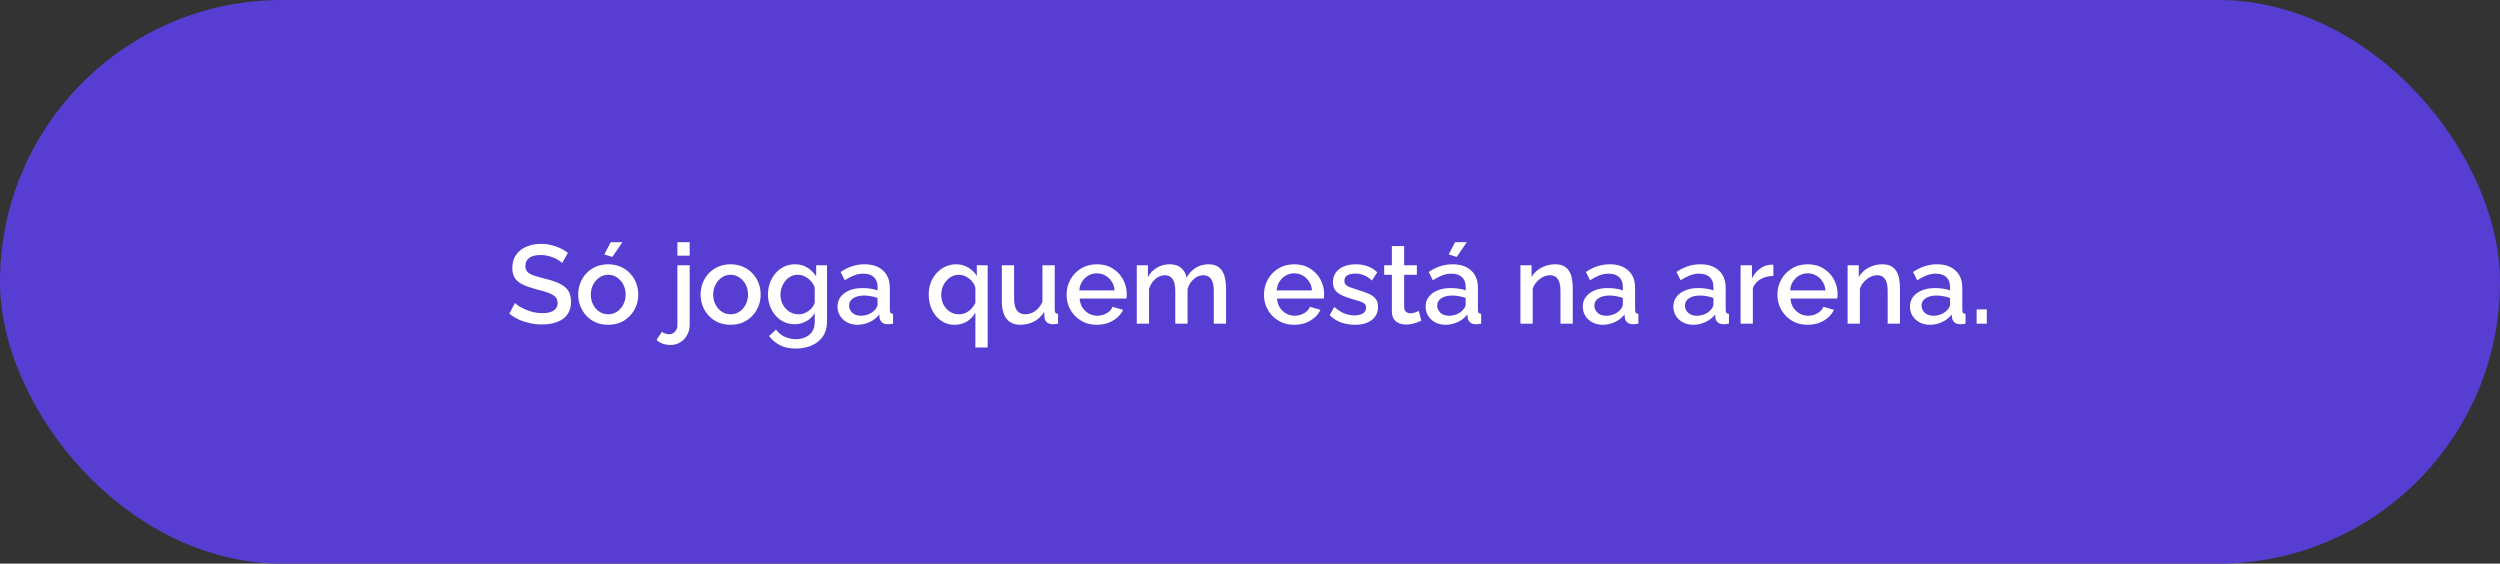
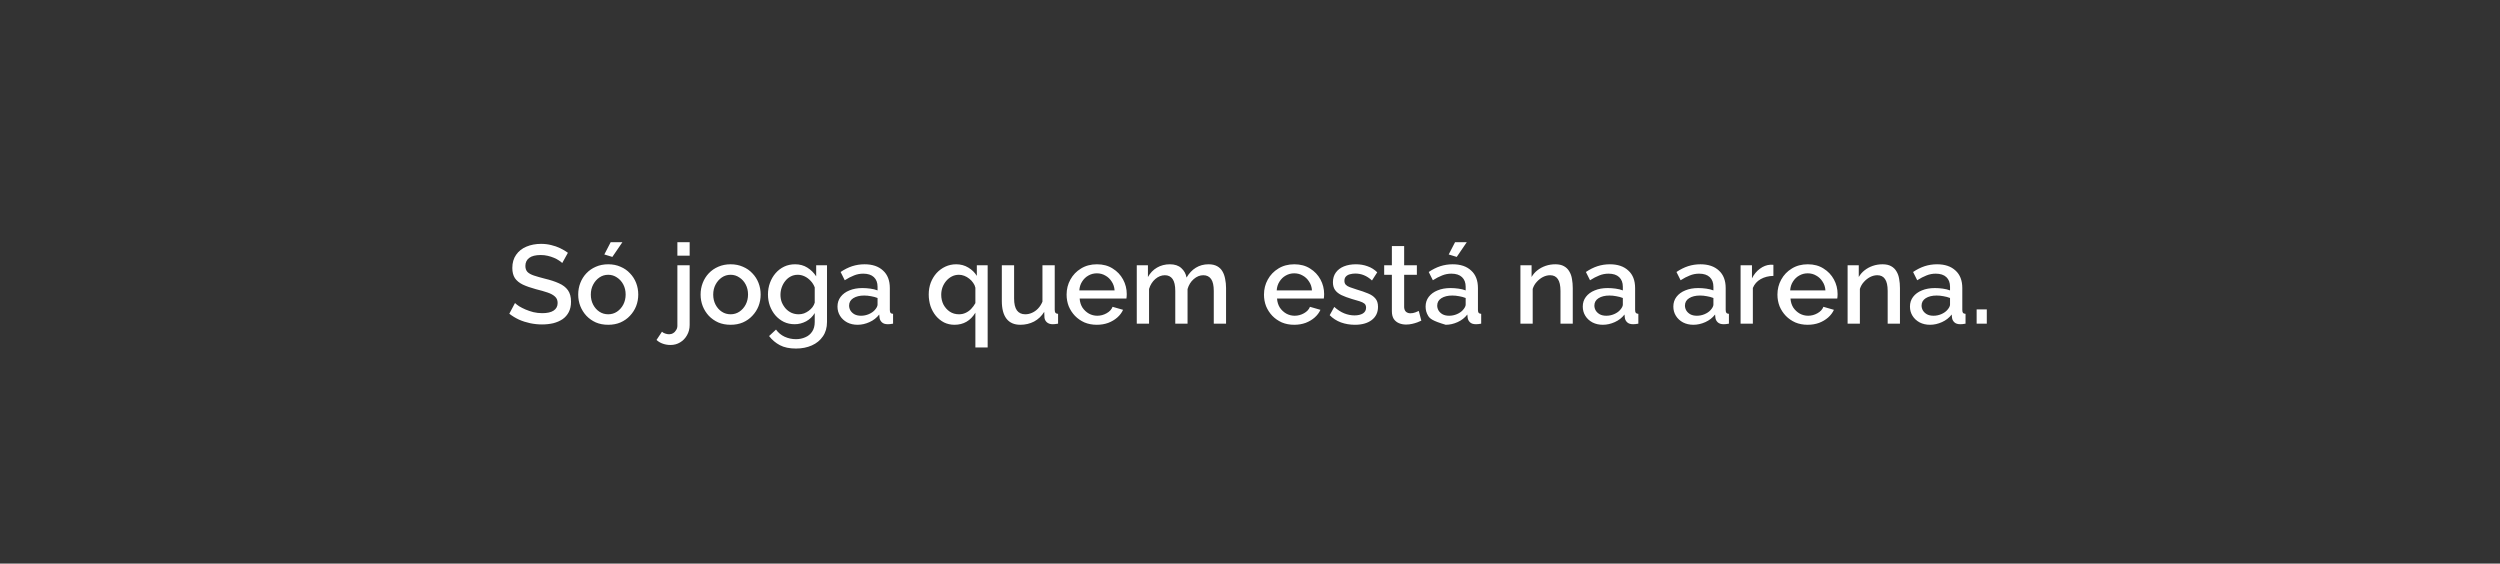
<svg xmlns="http://www.w3.org/2000/svg" width="448" height="101" viewBox="0 0 448 101" fill="none">
  <rect x="0" y="0" width="448" height="101" fill="#333333" stroke="none" />
-   <rect width="448" height="101" rx="50.5" fill="#583DD3" />
-   <path d="M100.748 47.14C100.615 46.993 100.421 46.84 100.168 46.68C99.915 46.507 99.615 46.347 99.268 46.2C98.921 46.053 98.548 45.933 98.148 45.84C97.748 45.747 97.335 45.7 96.908 45.7C95.975 45.7 95.281 45.873 94.828 46.22C94.375 46.567 94.148 47.047 94.148 47.66C94.148 48.113 94.275 48.473 94.528 48.74C94.781 48.993 95.168 49.207 95.688 49.38C96.208 49.553 96.861 49.74 97.648 49.94C98.608 50.167 99.441 50.44 100.148 50.76C100.855 51.067 101.395 51.48 101.768 52C102.141 52.52 102.328 53.207 102.328 54.06C102.328 54.78 102.195 55.4 101.928 55.92C101.661 56.44 101.288 56.867 100.808 57.2C100.328 57.52 99.775 57.76 99.148 57.92C98.521 58.067 97.848 58.14 97.128 58.14C96.421 58.14 95.715 58.067 95.008 57.92C94.315 57.773 93.648 57.56 93.008 57.28C92.381 56.987 91.801 56.633 91.268 56.22L92.288 54.3C92.461 54.473 92.708 54.667 93.028 54.88C93.361 55.08 93.741 55.273 94.168 55.46C94.608 55.647 95.081 55.807 95.588 55.94C96.108 56.06 96.635 56.12 97.168 56.12C98.061 56.12 98.741 55.967 99.208 55.66C99.688 55.34 99.928 54.887 99.928 54.3C99.928 53.82 99.775 53.44 99.468 53.16C99.161 52.867 98.715 52.62 98.128 52.42C97.541 52.22 96.841 52.02 96.028 51.82C95.095 51.567 94.315 51.293 93.688 51C93.061 50.693 92.588 50.307 92.268 49.84C91.961 49.36 91.808 48.753 91.808 48.02C91.808 47.087 92.035 46.3 92.488 45.66C92.941 45.007 93.555 44.52 94.328 44.2C95.115 43.867 95.995 43.7 96.968 43.7C97.608 43.7 98.215 43.773 98.788 43.92C99.361 44.053 99.895 44.24 100.388 44.48C100.895 44.72 101.355 44.993 101.768 45.3L100.748 47.14ZM108.995 58.2C108.168 58.2 107.428 58.06 106.775 57.78C106.121 57.487 105.555 57.087 105.075 56.58C104.608 56.073 104.248 55.5 103.995 54.86C103.741 54.207 103.615 53.513 103.615 52.78C103.615 52.047 103.741 51.353 103.995 50.7C104.248 50.047 104.608 49.473 105.075 48.98C105.555 48.473 106.121 48.08 106.775 47.8C107.441 47.507 108.181 47.36 108.995 47.36C109.808 47.36 110.541 47.507 111.195 47.8C111.861 48.08 112.428 48.473 112.895 48.98C113.375 49.473 113.741 50.047 113.995 50.7C114.248 51.353 114.375 52.047 114.375 52.78C114.375 53.513 114.248 54.207 113.995 54.86C113.741 55.5 113.375 56.073 112.895 56.58C112.428 57.087 111.861 57.487 111.195 57.78C110.541 58.06 109.808 58.2 108.995 58.2ZM105.875 52.8C105.875 53.467 106.015 54.067 106.295 54.6C106.575 55.133 106.948 55.553 107.415 55.86C107.881 56.167 108.408 56.32 108.995 56.32C109.568 56.32 110.088 56.167 110.555 55.86C111.035 55.54 111.415 55.113 111.695 54.58C111.975 54.033 112.115 53.433 112.115 52.78C112.115 52.113 111.975 51.513 111.695 50.98C111.415 50.447 111.035 50.027 110.555 49.72C110.088 49.4 109.568 49.24 108.995 49.24C108.408 49.24 107.881 49.4 107.415 49.72C106.948 50.04 106.575 50.467 106.295 51C106.015 51.52 105.875 52.12 105.875 52.8ZM109.735 46.04L108.295 45.6L109.435 43.4H111.535L109.735 46.04ZM120.167 61.82C119.687 61.82 119.234 61.747 118.807 61.6C118.367 61.453 117.981 61.227 117.647 60.92L118.627 59.44C118.787 59.6 118.987 59.713 119.227 59.78C119.454 59.86 119.681 59.9 119.907 59.9C120.174 59.9 120.414 59.833 120.627 59.7C120.854 59.567 121.034 59.38 121.167 59.14C121.314 58.913 121.387 58.66 121.387 58.38V47.54H123.587V58.22C123.587 58.913 123.427 59.533 123.107 60.08C122.801 60.627 122.387 61.053 121.867 61.36C121.361 61.667 120.794 61.82 120.167 61.82ZM121.387 45.82V43.4H123.587V45.82H121.387ZM130.928 58.2C130.102 58.2 129.362 58.06 128.708 57.78C128.055 57.487 127.488 57.087 127.008 56.58C126.542 56.073 126.182 55.5 125.928 54.86C125.675 54.207 125.548 53.513 125.548 52.78C125.548 52.047 125.675 51.353 125.928 50.7C126.182 50.047 126.542 49.473 127.008 48.98C127.488 48.473 128.055 48.08 128.708 47.8C129.375 47.507 130.115 47.36 130.928 47.36C131.742 47.36 132.475 47.507 133.128 47.8C133.795 48.08 134.362 48.473 134.828 48.98C135.308 49.473 135.675 50.047 135.928 50.7C136.182 51.353 136.308 52.047 136.308 52.78C136.308 53.513 136.182 54.207 135.928 54.86C135.675 55.5 135.308 56.073 134.828 56.58C134.362 57.087 133.795 57.487 133.128 57.78C132.475 58.06 131.742 58.2 130.928 58.2ZM127.808 52.8C127.808 53.467 127.948 54.067 128.228 54.6C128.508 55.133 128.882 55.553 129.348 55.86C129.815 56.167 130.342 56.32 130.928 56.32C131.502 56.32 132.022 56.167 132.488 55.86C132.968 55.54 133.348 55.113 133.628 54.58C133.908 54.033 134.048 53.433 134.048 52.78C134.048 52.113 133.908 51.513 133.628 50.98C133.348 50.447 132.968 50.027 132.488 49.72C132.022 49.4 131.502 49.24 130.928 49.24C130.342 49.24 129.815 49.4 129.348 49.72C128.882 50.04 128.508 50.467 128.228 51C127.948 51.52 127.808 52.12 127.808 52.8ZM142.399 58.1C141.693 58.1 141.046 57.96 140.459 57.68C139.873 57.387 139.366 56.993 138.939 56.5C138.526 56.007 138.199 55.44 137.959 54.8C137.733 54.16 137.619 53.487 137.619 52.78C137.619 52.033 137.739 51.333 137.979 50.68C138.219 50.027 138.553 49.453 138.979 48.96C139.419 48.453 139.933 48.06 140.519 47.78C141.106 47.5 141.759 47.36 142.479 47.36C143.319 47.36 144.053 47.56 144.679 47.96C145.319 48.36 145.846 48.88 146.259 49.52V47.54H148.199V57.7C148.199 58.713 147.953 59.573 147.459 60.28C146.979 60.987 146.319 61.527 145.479 61.9C144.639 62.273 143.693 62.46 142.639 62.46C141.479 62.46 140.519 62.26 139.759 61.86C138.999 61.46 138.353 60.913 137.819 60.22L139.059 59.06C139.459 59.62 139.973 60.047 140.599 60.34C141.239 60.633 141.919 60.78 142.639 60.78C143.239 60.78 143.793 60.667 144.299 60.44C144.819 60.227 145.233 59.887 145.539 59.42C145.846 58.967 145.999 58.393 145.999 57.7V56.1C145.626 56.727 145.113 57.22 144.459 57.58C143.806 57.927 143.119 58.1 142.399 58.1ZM143.119 56.32C143.453 56.32 143.773 56.267 144.079 56.16C144.386 56.04 144.666 55.887 144.919 55.7C145.186 55.5 145.413 55.28 145.599 55.04C145.786 54.787 145.919 54.52 145.999 54.24V51.5C145.826 51.047 145.579 50.653 145.259 50.32C144.939 49.973 144.579 49.707 144.179 49.52C143.779 49.333 143.373 49.24 142.959 49.24C142.479 49.24 142.046 49.347 141.659 49.56C141.286 49.76 140.966 50.033 140.699 50.38C140.433 50.713 140.226 51.093 140.079 51.52C139.933 51.947 139.859 52.387 139.859 52.84C139.859 53.32 139.939 53.767 140.099 54.18C140.273 54.593 140.506 54.967 140.799 55.3C141.093 55.62 141.439 55.873 141.839 56.06C142.239 56.233 142.666 56.32 143.119 56.32ZM150.078 54.94C150.078 54.273 150.264 53.693 150.638 53.2C151.024 52.693 151.551 52.307 152.218 52.04C152.884 51.76 153.658 51.62 154.538 51.62C155.004 51.62 155.478 51.653 155.958 51.72C156.451 51.787 156.884 51.893 157.258 52.04V51.38C157.258 50.647 157.038 50.073 156.598 49.66C156.158 49.247 155.524 49.04 154.698 49.04C154.111 49.04 153.558 49.147 153.038 49.36C152.518 49.56 151.964 49.847 151.378 50.22L150.638 48.74C151.331 48.273 152.024 47.927 152.718 47.7C153.424 47.473 154.164 47.36 154.938 47.36C156.338 47.36 157.438 47.733 158.238 48.48C159.051 49.213 159.458 50.26 159.458 51.62V55.52C159.458 55.773 159.498 55.953 159.578 56.06C159.671 56.167 159.824 56.227 160.038 56.24V58C159.838 58.04 159.658 58.067 159.498 58.08C159.338 58.093 159.204 58.1 159.098 58.1C158.631 58.1 158.278 57.987 158.038 57.76C157.798 57.533 157.658 57.267 157.618 56.96L157.558 56.36C157.104 56.947 156.524 57.4 155.818 57.72C155.111 58.04 154.398 58.2 153.678 58.2C152.984 58.2 152.364 58.06 151.818 57.78C151.271 57.487 150.844 57.093 150.538 56.6C150.231 56.107 150.078 55.553 150.078 54.94ZM156.738 55.58C156.898 55.407 157.024 55.233 157.118 55.06C157.211 54.887 157.258 54.733 157.258 54.6V53.4C156.884 53.253 156.491 53.147 156.078 53.08C155.664 53 155.258 52.96 154.858 52.96C154.058 52.96 153.404 53.12 152.898 53.44C152.404 53.76 152.158 54.2 152.158 54.76C152.158 55.067 152.238 55.36 152.398 55.64C152.571 55.92 152.811 56.147 153.118 56.32C153.438 56.493 153.831 56.58 154.298 56.58C154.778 56.58 155.238 56.487 155.678 56.3C156.118 56.113 156.471 55.873 156.738 55.58ZM171.048 58.2C170.368 58.2 169.741 58.06 169.168 57.78C168.608 57.487 168.121 57.093 167.708 56.6C167.295 56.093 166.975 55.513 166.748 54.86C166.535 54.193 166.428 53.493 166.428 52.76C166.428 52.013 166.548 51.313 166.788 50.66C167.041 50.007 167.388 49.433 167.828 48.94C168.281 48.447 168.808 48.06 169.408 47.78C170.008 47.5 170.655 47.36 171.348 47.36C172.148 47.36 172.868 47.553 173.508 47.94C174.161 48.327 174.675 48.827 175.048 49.44V47.54H176.988V62.26H174.788V56.04C173.908 57.48 172.661 58.2 171.048 58.2ZM171.848 56.32C172.288 56.32 172.688 56.233 173.048 56.06C173.421 55.887 173.748 55.653 174.028 55.36C174.321 55.053 174.575 54.707 174.788 54.32V51.56C174.721 51.24 174.588 50.947 174.388 50.68C174.201 50.4 173.968 50.153 173.688 49.94C173.408 49.713 173.108 49.54 172.788 49.42C172.468 49.3 172.155 49.24 171.848 49.24C171.381 49.24 170.955 49.34 170.568 49.54C170.181 49.74 169.841 50.013 169.548 50.36C169.268 50.693 169.048 51.073 168.888 51.5C168.741 51.927 168.668 52.367 168.668 52.82C168.668 53.46 168.801 54.047 169.068 54.58C169.348 55.1 169.721 55.52 170.188 55.84C170.668 56.16 171.221 56.32 171.848 56.32ZM179.527 53.94V47.54H181.727V53.5C181.727 54.433 181.893 55.14 182.227 55.62C182.573 56.087 183.073 56.32 183.727 56.32C184.14 56.32 184.54 56.233 184.927 56.06C185.327 55.887 185.687 55.633 186.007 55.3C186.34 54.953 186.607 54.54 186.807 54.06V47.54H189.007V55.52C189.007 55.773 189.053 55.953 189.147 56.06C189.24 56.167 189.393 56.227 189.607 56.24V58C189.38 58.04 189.193 58.067 189.047 58.08C188.9 58.093 188.76 58.1 188.627 58.1C188.227 58.1 187.893 57.993 187.627 57.78C187.36 57.553 187.207 57.267 187.167 56.92L187.127 55.88C186.66 56.64 186.053 57.22 185.307 57.62C184.56 58.007 183.74 58.2 182.847 58.2C181.753 58.2 180.927 57.84 180.367 57.12C179.807 56.4 179.527 55.34 179.527 53.94ZM196.554 58.2C195.741 58.2 195.001 58.06 194.334 57.78C193.681 57.487 193.114 57.093 192.634 56.6C192.154 56.093 191.781 55.52 191.514 54.88C191.261 54.227 191.134 53.533 191.134 52.8C191.134 51.813 191.361 50.913 191.814 50.1C192.267 49.273 192.901 48.613 193.714 48.12C194.527 47.613 195.481 47.36 196.574 47.36C197.667 47.36 198.607 47.613 199.394 48.12C200.194 48.613 200.814 49.267 201.254 50.08C201.694 50.893 201.914 51.767 201.914 52.7C201.914 52.86 201.907 53.013 201.894 53.16C201.881 53.293 201.867 53.407 201.854 53.5H193.474C193.514 54.113 193.681 54.653 193.974 55.12C194.281 55.573 194.667 55.933 195.134 56.2C195.601 56.453 196.101 56.58 196.634 56.58C197.221 56.58 197.774 56.433 198.294 56.14C198.827 55.847 199.187 55.46 199.374 54.98L201.254 55.52C201.027 56.027 200.681 56.487 200.214 56.9C199.761 57.3 199.221 57.62 198.594 57.86C197.967 58.087 197.287 58.2 196.554 58.2ZM193.414 52.04H199.734C199.694 51.44 199.521 50.913 199.214 50.46C198.921 49.993 198.541 49.633 198.074 49.38C197.621 49.113 197.114 48.98 196.554 48.98C196.007 48.98 195.501 49.113 195.034 49.38C194.581 49.633 194.207 49.993 193.914 50.46C193.621 50.913 193.454 51.44 193.414 52.04ZM219.709 58H217.509V52.14C217.509 51.167 217.349 50.453 217.029 50C216.709 49.547 216.242 49.32 215.629 49.32C215.015 49.32 214.442 49.553 213.909 50.02C213.389 50.473 213.022 51.067 212.809 51.8V58H210.609V52.14C210.609 51.167 210.449 50.453 210.129 50C209.809 49.547 209.349 49.32 208.749 49.32C208.135 49.32 207.562 49.547 207.029 50C206.509 50.453 206.135 51.047 205.909 51.78V58H203.709V47.54H205.709V49.64C206.122 48.907 206.662 48.347 207.329 47.96C208.009 47.56 208.782 47.36 209.649 47.36C210.515 47.36 211.195 47.587 211.689 48.04C212.195 48.493 212.509 49.06 212.629 49.74C213.082 48.967 213.635 48.38 214.289 47.98C214.955 47.567 215.715 47.36 216.569 47.36C217.182 47.36 217.695 47.473 218.109 47.7C218.522 47.927 218.842 48.24 219.069 48.64C219.295 49.027 219.455 49.48 219.549 50C219.655 50.507 219.709 51.047 219.709 51.62V58ZM231.925 58.2C231.112 58.2 230.372 58.06 229.705 57.78C229.052 57.487 228.485 57.093 228.005 56.6C227.525 56.093 227.152 55.52 226.885 54.88C226.632 54.227 226.505 53.533 226.505 52.8C226.505 51.813 226.732 50.913 227.185 50.1C227.639 49.273 228.272 48.613 229.085 48.12C229.899 47.613 230.852 47.36 231.945 47.36C233.039 47.36 233.979 47.613 234.765 48.12C235.565 48.613 236.185 49.267 236.625 50.08C237.065 50.893 237.285 51.767 237.285 52.7C237.285 52.86 237.279 53.013 237.265 53.16C237.252 53.293 237.239 53.407 237.225 53.5H228.845C228.885 54.113 229.052 54.653 229.345 55.12C229.652 55.573 230.039 55.933 230.505 56.2C230.972 56.453 231.472 56.58 232.005 56.58C232.592 56.58 233.145 56.433 233.665 56.14C234.199 55.847 234.559 55.46 234.745 54.98L236.625 55.52C236.399 56.027 236.052 56.487 235.585 56.9C235.132 57.3 234.592 57.62 233.965 57.86C233.339 58.087 232.659 58.2 231.925 58.2ZM228.785 52.04H235.105C235.065 51.44 234.892 50.913 234.585 50.46C234.292 49.993 233.912 49.633 233.445 49.38C232.992 49.113 232.485 48.98 231.925 48.98C231.379 48.98 230.872 49.113 230.405 49.38C229.952 49.633 229.579 49.993 229.285 50.46C228.992 50.913 228.825 51.44 228.785 52.04ZM242.8 58.2C241.92 58.2 241.086 58.06 240.3 57.78C239.513 57.487 238.84 57.053 238.28 56.48L239.1 55C239.7 55.533 240.3 55.92 240.9 56.16C241.513 56.4 242.12 56.52 242.72 56.52C243.333 56.52 243.833 56.407 244.22 56.18C244.606 55.94 244.8 55.593 244.8 55.14C244.8 54.807 244.7 54.56 244.5 54.4C244.3 54.24 244.006 54.1 243.62 53.98C243.246 53.86 242.793 53.727 242.26 53.58C241.513 53.353 240.886 53.12 240.38 52.88C239.873 52.627 239.493 52.32 239.24 51.96C238.986 51.6 238.86 51.14 238.86 50.58C238.86 49.9 239.033 49.32 239.38 48.84C239.726 48.36 240.206 47.993 240.82 47.74C241.446 47.487 242.166 47.36 242.98 47.36C243.74 47.36 244.44 47.48 245.08 47.72C245.733 47.947 246.306 48.307 246.8 48.8L245.86 50.26C245.393 49.833 244.913 49.52 244.42 49.32C243.94 49.12 243.42 49.02 242.86 49.02C242.54 49.02 242.233 49.06 241.94 49.14C241.646 49.207 241.4 49.34 241.2 49.54C241.013 49.727 240.92 49.993 240.92 50.34C240.92 50.62 241 50.847 241.16 51.02C241.32 51.193 241.56 51.34 241.88 51.46C242.2 51.58 242.593 51.713 243.06 51.86C243.873 52.1 244.566 52.34 245.14 52.58C245.713 52.807 246.153 53.107 246.46 53.48C246.78 53.84 246.94 54.34 246.94 54.98C246.94 55.993 246.56 56.787 245.8 57.36C245.053 57.92 244.053 58.2 242.8 58.2ZM254.704 57.46C254.518 57.553 254.284 57.653 254.004 57.76C253.724 57.867 253.404 57.96 253.044 58.04C252.698 58.12 252.338 58.16 251.964 58.16C251.511 58.16 251.091 58.08 250.704 57.92C250.318 57.76 250.004 57.507 249.764 57.16C249.538 56.8 249.424 56.34 249.424 55.78V49.24H248.044V47.54H249.424V44.1H251.624V47.54H253.904V49.24H251.624V55.08C251.651 55.44 251.764 55.707 251.964 55.88C252.178 56.053 252.438 56.14 252.744 56.14C253.051 56.14 253.344 56.087 253.624 55.98C253.904 55.873 254.111 55.787 254.244 55.72L254.704 57.46ZM255.468 54.94C255.468 54.273 255.655 53.693 256.028 53.2C256.415 52.693 256.942 52.307 257.608 52.04C258.275 51.76 259.048 51.62 259.928 51.62C260.395 51.62 260.868 51.653 261.348 51.72C261.842 51.787 262.275 51.893 262.648 52.04V51.38C262.648 50.647 262.428 50.073 261.988 49.66C261.548 49.247 260.915 49.04 260.088 49.04C259.502 49.04 258.948 49.147 258.428 49.36C257.908 49.56 257.355 49.847 256.768 50.22L256.028 48.74C256.722 48.273 257.415 47.927 258.108 47.7C258.815 47.473 259.555 47.36 260.328 47.36C261.728 47.36 262.828 47.733 263.628 48.48C264.442 49.213 264.848 50.26 264.848 51.62V55.52C264.848 55.773 264.888 55.953 264.968 56.06C265.062 56.167 265.215 56.227 265.428 56.24V58C265.228 58.04 265.048 58.067 264.888 58.08C264.728 58.093 264.595 58.1 264.488 58.1C264.022 58.1 263.668 57.987 263.428 57.76C263.188 57.533 263.048 57.267 263.008 56.96L262.948 56.36C262.495 56.947 261.915 57.4 261.208 57.72C260.502 58.04 259.788 58.2 259.068 58.2C258.375 58.2 257.755 58.06 257.208 57.78C256.662 57.487 256.235 57.093 255.928 56.6C255.622 56.107 255.468 55.553 255.468 54.94ZM262.128 55.58C262.288 55.407 262.415 55.233 262.508 55.06C262.602 54.887 262.648 54.733 262.648 54.6V53.4C262.275 53.253 261.882 53.147 261.468 53.08C261.055 53 260.648 52.96 260.248 52.96C259.448 52.96 258.795 53.12 258.288 53.44C257.795 53.76 257.548 54.2 257.548 54.76C257.548 55.067 257.628 55.36 257.788 55.64C257.962 55.92 258.202 56.147 258.508 56.32C258.828 56.493 259.222 56.58 259.688 56.58C260.168 56.58 260.628 56.487 261.068 56.3C261.508 56.113 261.862 55.873 262.128 55.58ZM261.048 46.04L259.608 45.6L260.748 43.4H262.848L261.048 46.04ZM281.839 58H279.639V52.14C279.639 51.167 279.479 50.453 279.159 50C278.852 49.547 278.392 49.32 277.779 49.32C277.352 49.32 276.925 49.427 276.499 49.64C276.085 49.853 275.712 50.147 275.379 50.52C275.045 50.88 274.805 51.3 274.659 51.78V58H272.459V47.54H274.459V49.64C274.725 49.173 275.072 48.773 275.499 48.44C275.939 48.093 276.432 47.827 276.979 47.64C277.525 47.453 278.105 47.36 278.719 47.36C279.345 47.36 279.859 47.473 280.259 47.7C280.672 47.927 280.992 48.24 281.219 48.64C281.459 49.027 281.619 49.48 281.699 50C281.792 50.507 281.839 51.047 281.839 51.62V58ZM283.632 54.94C283.632 54.273 283.819 53.693 284.192 53.2C284.579 52.693 285.106 52.307 285.772 52.04C286.439 51.76 287.212 51.62 288.092 51.62C288.559 51.62 289.032 51.653 289.512 51.72C290.006 51.787 290.439 51.893 290.812 52.04V51.38C290.812 50.647 290.592 50.073 290.152 49.66C289.712 49.247 289.079 49.04 288.252 49.04C287.666 49.04 287.112 49.147 286.592 49.36C286.072 49.56 285.519 49.847 284.932 50.22L284.192 48.74C284.886 48.273 285.579 47.927 286.272 47.7C286.979 47.473 287.719 47.36 288.492 47.36C289.892 47.36 290.992 47.733 291.792 48.48C292.606 49.213 293.012 50.26 293.012 51.62V55.52C293.012 55.773 293.052 55.953 293.132 56.06C293.226 56.167 293.379 56.227 293.592 56.24V58C293.392 58.04 293.212 58.067 293.052 58.08C292.892 58.093 292.759 58.1 292.652 58.1C292.186 58.1 291.832 57.987 291.592 57.76C291.352 57.533 291.212 57.267 291.172 56.96L291.112 56.36C290.659 56.947 290.079 57.4 289.372 57.72C288.666 58.04 287.952 58.2 287.232 58.2C286.539 58.2 285.919 58.06 285.372 57.78C284.826 57.487 284.399 57.093 284.092 56.6C283.786 56.107 283.632 55.553 283.632 54.94ZM290.292 55.58C290.452 55.407 290.579 55.233 290.672 55.06C290.766 54.887 290.812 54.733 290.812 54.6V53.4C290.439 53.253 290.046 53.147 289.632 53.08C289.219 53 288.812 52.96 288.412 52.96C287.612 52.96 286.959 53.12 286.452 53.44C285.959 53.76 285.712 54.2 285.712 54.76C285.712 55.067 285.792 55.36 285.952 55.64C286.126 55.92 286.366 56.147 286.672 56.32C286.992 56.493 287.386 56.58 287.852 56.58C288.332 56.58 288.792 56.487 289.232 56.3C289.672 56.113 290.026 55.873 290.292 55.58ZM299.863 54.94C299.863 54.273 300.049 53.693 300.423 53.2C300.809 52.693 301.336 52.307 302.003 52.04C302.669 51.76 303.443 51.62 304.323 51.62C304.789 51.62 305.263 51.653 305.743 51.72C306.236 51.787 306.669 51.893 307.043 52.04V51.38C307.043 50.647 306.823 50.073 306.383 49.66C305.943 49.247 305.309 49.04 304.483 49.04C303.896 49.04 303.343 49.147 302.823 49.36C302.303 49.56 301.749 49.847 301.163 50.22L300.423 48.74C301.116 48.273 301.809 47.927 302.503 47.7C303.209 47.473 303.949 47.36 304.723 47.36C306.123 47.36 307.223 47.733 308.023 48.48C308.836 49.213 309.243 50.26 309.243 51.62V55.52C309.243 55.773 309.283 55.953 309.363 56.06C309.456 56.167 309.609 56.227 309.823 56.24V58C309.623 58.04 309.443 58.067 309.283 58.08C309.123 58.093 308.989 58.1 308.883 58.1C308.416 58.1 308.063 57.987 307.823 57.76C307.583 57.533 307.443 57.267 307.403 56.96L307.343 56.36C306.889 56.947 306.309 57.4 305.603 57.72C304.896 58.04 304.183 58.2 303.463 58.2C302.769 58.2 302.149 58.06 301.603 57.78C301.056 57.487 300.629 57.093 300.323 56.6C300.016 56.107 299.863 55.553 299.863 54.94ZM306.523 55.58C306.683 55.407 306.809 55.233 306.903 55.06C306.996 54.887 307.043 54.733 307.043 54.6V53.4C306.669 53.253 306.276 53.147 305.863 53.08C305.449 53 305.043 52.96 304.643 52.96C303.843 52.96 303.189 53.12 302.683 53.44C302.189 53.76 301.943 54.2 301.943 54.76C301.943 55.067 302.023 55.36 302.183 55.64C302.356 55.92 302.596 56.147 302.903 56.32C303.223 56.493 303.616 56.58 304.083 56.58C304.563 56.58 305.023 56.487 305.463 56.3C305.903 56.113 306.256 55.873 306.523 55.58ZM317.792 49.44C316.938 49.453 316.178 49.647 315.512 50.02C314.858 50.393 314.392 50.92 314.112 51.6V58H311.912V47.54H313.952V49.88C314.312 49.16 314.785 48.587 315.372 48.16C315.958 47.72 316.578 47.48 317.232 47.44C317.365 47.44 317.472 47.44 317.552 47.44C317.645 47.44 317.725 47.447 317.792 47.46V49.44ZM323.937 58.2C323.124 58.2 322.384 58.06 321.717 57.78C321.064 57.487 320.497 57.093 320.017 56.6C319.537 56.093 319.164 55.52 318.897 54.88C318.644 54.227 318.517 53.533 318.517 52.8C318.517 51.813 318.744 50.913 319.197 50.1C319.65 49.273 320.284 48.613 321.097 48.12C321.91 47.613 322.864 47.36 323.957 47.36C325.05 47.36 325.99 47.613 326.777 48.12C327.577 48.613 328.197 49.267 328.637 50.08C329.077 50.893 329.297 51.767 329.297 52.7C329.297 52.86 329.29 53.013 329.277 53.16C329.264 53.293 329.25 53.407 329.237 53.5H320.857C320.897 54.113 321.064 54.653 321.357 55.12C321.664 55.573 322.05 55.933 322.517 56.2C322.984 56.453 323.484 56.58 324.017 56.58C324.604 56.58 325.157 56.433 325.677 56.14C326.21 55.847 326.57 55.46 326.757 54.98L328.637 55.52C328.41 56.027 328.064 56.487 327.597 56.9C327.144 57.3 326.604 57.62 325.977 57.86C325.35 58.087 324.67 58.2 323.937 58.2ZM320.797 52.04H327.117C327.077 51.44 326.904 50.913 326.597 50.46C326.304 49.993 325.924 49.633 325.457 49.38C325.004 49.113 324.497 48.98 323.937 48.98C323.39 48.98 322.884 49.113 322.417 49.38C321.964 49.633 321.59 49.993 321.297 50.46C321.004 50.913 320.837 51.44 320.797 52.04ZM340.471 58H338.271V52.14C338.271 51.167 338.111 50.453 337.791 50C337.485 49.547 337.025 49.32 336.411 49.32C335.985 49.32 335.558 49.427 335.131 49.64C334.718 49.853 334.345 50.147 334.011 50.52C333.678 50.88 333.438 51.3 333.291 51.78V58H331.091V47.54H333.091V49.64C333.358 49.173 333.705 48.773 334.131 48.44C334.571 48.093 335.065 47.827 335.611 47.64C336.158 47.453 336.738 47.36 337.351 47.36C337.978 47.36 338.491 47.473 338.891 47.7C339.305 47.927 339.625 48.24 339.851 48.64C340.091 49.027 340.251 49.48 340.331 50C340.425 50.507 340.471 51.047 340.471 51.62V58ZM342.265 54.94C342.265 54.273 342.452 53.693 342.825 53.2C343.212 52.693 343.738 52.307 344.405 52.04C345.072 51.76 345.845 51.62 346.725 51.62C347.192 51.62 347.665 51.653 348.145 51.72C348.638 51.787 349.072 51.893 349.445 52.04V51.38C349.445 50.647 349.225 50.073 348.785 49.66C348.345 49.247 347.712 49.04 346.885 49.04C346.298 49.04 345.745 49.147 345.225 49.36C344.705 49.56 344.152 49.847 343.565 50.22L342.825 48.74C343.518 48.273 344.212 47.927 344.905 47.7C345.612 47.473 346.352 47.36 347.125 47.36C348.525 47.36 349.625 47.733 350.425 48.48C351.238 49.213 351.645 50.26 351.645 51.62V55.52C351.645 55.773 351.685 55.953 351.765 56.06C351.858 56.167 352.012 56.227 352.225 56.24V58C352.025 58.04 351.845 58.067 351.685 58.08C351.525 58.093 351.392 58.1 351.285 58.1C350.818 58.1 350.465 57.987 350.225 57.76C349.985 57.533 349.845 57.267 349.805 56.96L349.745 56.36C349.292 56.947 348.712 57.4 348.005 57.72C347.298 58.04 346.585 58.2 345.865 58.2C345.172 58.2 344.552 58.06 344.005 57.78C343.458 57.487 343.032 57.093 342.725 56.6C342.418 56.107 342.265 55.553 342.265 54.94ZM348.925 55.58C349.085 55.407 349.212 55.233 349.305 55.06C349.398 54.887 349.445 54.733 349.445 54.6V53.4C349.072 53.253 348.678 53.147 348.265 53.08C347.852 53 347.445 52.96 347.045 52.96C346.245 52.96 345.592 53.12 345.085 53.44C344.592 53.76 344.345 54.2 344.345 54.76C344.345 55.067 344.425 55.36 344.585 55.64C344.758 55.92 344.998 56.147 345.305 56.32C345.625 56.493 346.018 56.58 346.485 56.58C346.965 56.58 347.425 56.487 347.865 56.3C348.305 56.113 348.658 55.873 348.925 55.58ZM354.214 58V55.44H356.034V58H354.214Z" fill="white" />
+   <path d="M100.748 47.14C100.615 46.993 100.421 46.84 100.168 46.68C99.915 46.507 99.615 46.347 99.268 46.2C98.921 46.053 98.548 45.933 98.148 45.84C97.748 45.747 97.335 45.7 96.908 45.7C95.975 45.7 95.281 45.873 94.828 46.22C94.375 46.567 94.148 47.047 94.148 47.66C94.148 48.113 94.275 48.473 94.528 48.74C94.781 48.993 95.168 49.207 95.688 49.38C96.208 49.553 96.861 49.74 97.648 49.94C98.608 50.167 99.441 50.44 100.148 50.76C100.855 51.067 101.395 51.48 101.768 52C102.141 52.52 102.328 53.207 102.328 54.06C102.328 54.78 102.195 55.4 101.928 55.92C101.661 56.44 101.288 56.867 100.808 57.2C100.328 57.52 99.775 57.76 99.148 57.92C98.521 58.067 97.848 58.14 97.128 58.14C96.421 58.14 95.715 58.067 95.008 57.92C94.315 57.773 93.648 57.56 93.008 57.28C92.381 56.987 91.801 56.633 91.268 56.22L92.288 54.3C92.461 54.473 92.708 54.667 93.028 54.88C93.361 55.08 93.741 55.273 94.168 55.46C94.608 55.647 95.081 55.807 95.588 55.94C96.108 56.06 96.635 56.12 97.168 56.12C98.061 56.12 98.741 55.967 99.208 55.66C99.688 55.34 99.928 54.887 99.928 54.3C99.928 53.82 99.775 53.44 99.468 53.16C99.161 52.867 98.715 52.62 98.128 52.42C97.541 52.22 96.841 52.02 96.028 51.82C95.095 51.567 94.315 51.293 93.688 51C93.061 50.693 92.588 50.307 92.268 49.84C91.961 49.36 91.808 48.753 91.808 48.02C91.808 47.087 92.035 46.3 92.488 45.66C92.941 45.007 93.555 44.52 94.328 44.2C95.115 43.867 95.995 43.7 96.968 43.7C97.608 43.7 98.215 43.773 98.788 43.92C99.361 44.053 99.895 44.24 100.388 44.48C100.895 44.72 101.355 44.993 101.768 45.3L100.748 47.14ZM108.995 58.2C108.168 58.2 107.428 58.06 106.775 57.78C106.121 57.487 105.555 57.087 105.075 56.58C104.608 56.073 104.248 55.5 103.995 54.86C103.741 54.207 103.615 53.513 103.615 52.78C103.615 52.047 103.741 51.353 103.995 50.7C104.248 50.047 104.608 49.473 105.075 48.98C105.555 48.473 106.121 48.08 106.775 47.8C107.441 47.507 108.181 47.36 108.995 47.36C109.808 47.36 110.541 47.507 111.195 47.8C111.861 48.08 112.428 48.473 112.895 48.98C113.375 49.473 113.741 50.047 113.995 50.7C114.248 51.353 114.375 52.047 114.375 52.78C114.375 53.513 114.248 54.207 113.995 54.86C113.741 55.5 113.375 56.073 112.895 56.58C112.428 57.087 111.861 57.487 111.195 57.78C110.541 58.06 109.808 58.2 108.995 58.2ZM105.875 52.8C105.875 53.467 106.015 54.067 106.295 54.6C106.575 55.133 106.948 55.553 107.415 55.86C107.881 56.167 108.408 56.32 108.995 56.32C109.568 56.32 110.088 56.167 110.555 55.86C111.035 55.54 111.415 55.113 111.695 54.58C111.975 54.033 112.115 53.433 112.115 52.78C112.115 52.113 111.975 51.513 111.695 50.98C111.415 50.447 111.035 50.027 110.555 49.72C110.088 49.4 109.568 49.24 108.995 49.24C108.408 49.24 107.881 49.4 107.415 49.72C106.948 50.04 106.575 50.467 106.295 51C106.015 51.52 105.875 52.12 105.875 52.8ZM109.735 46.04L108.295 45.6L109.435 43.4H111.535L109.735 46.04ZM120.167 61.82C119.687 61.82 119.234 61.747 118.807 61.6C118.367 61.453 117.981 61.227 117.647 60.92L118.627 59.44C118.787 59.6 118.987 59.713 119.227 59.78C119.454 59.86 119.681 59.9 119.907 59.9C120.174 59.9 120.414 59.833 120.627 59.7C120.854 59.567 121.034 59.38 121.167 59.14C121.314 58.913 121.387 58.66 121.387 58.38V47.54H123.587V58.22C123.587 58.913 123.427 59.533 123.107 60.08C122.801 60.627 122.387 61.053 121.867 61.36C121.361 61.667 120.794 61.82 120.167 61.82ZM121.387 45.82V43.4H123.587V45.82H121.387ZM130.928 58.2C130.102 58.2 129.362 58.06 128.708 57.78C128.055 57.487 127.488 57.087 127.008 56.58C126.542 56.073 126.182 55.5 125.928 54.86C125.675 54.207 125.548 53.513 125.548 52.78C125.548 52.047 125.675 51.353 125.928 50.7C126.182 50.047 126.542 49.473 127.008 48.98C127.488 48.473 128.055 48.08 128.708 47.8C129.375 47.507 130.115 47.36 130.928 47.36C131.742 47.36 132.475 47.507 133.128 47.8C133.795 48.08 134.362 48.473 134.828 48.98C135.308 49.473 135.675 50.047 135.928 50.7C136.182 51.353 136.308 52.047 136.308 52.78C136.308 53.513 136.182 54.207 135.928 54.86C135.675 55.5 135.308 56.073 134.828 56.58C134.362 57.087 133.795 57.487 133.128 57.78C132.475 58.06 131.742 58.2 130.928 58.2ZM127.808 52.8C127.808 53.467 127.948 54.067 128.228 54.6C128.508 55.133 128.882 55.553 129.348 55.86C129.815 56.167 130.342 56.32 130.928 56.32C131.502 56.32 132.022 56.167 132.488 55.86C132.968 55.54 133.348 55.113 133.628 54.58C133.908 54.033 134.048 53.433 134.048 52.78C134.048 52.113 133.908 51.513 133.628 50.98C133.348 50.447 132.968 50.027 132.488 49.72C132.022 49.4 131.502 49.24 130.928 49.24C130.342 49.24 129.815 49.4 129.348 49.72C128.882 50.04 128.508 50.467 128.228 51C127.948 51.52 127.808 52.12 127.808 52.8ZM142.399 58.1C141.693 58.1 141.046 57.96 140.459 57.68C139.873 57.387 139.366 56.993 138.939 56.5C138.526 56.007 138.199 55.44 137.959 54.8C137.733 54.16 137.619 53.487 137.619 52.78C137.619 52.033 137.739 51.333 137.979 50.68C138.219 50.027 138.553 49.453 138.979 48.96C139.419 48.453 139.933 48.06 140.519 47.78C141.106 47.5 141.759 47.36 142.479 47.36C143.319 47.36 144.053 47.56 144.679 47.96C145.319 48.36 145.846 48.88 146.259 49.52V47.54H148.199V57.7C148.199 58.713 147.953 59.573 147.459 60.28C146.979 60.987 146.319 61.527 145.479 61.9C144.639 62.273 143.693 62.46 142.639 62.46C141.479 62.46 140.519 62.26 139.759 61.86C138.999 61.46 138.353 60.913 137.819 60.22L139.059 59.06C139.459 59.62 139.973 60.047 140.599 60.34C141.239 60.633 141.919 60.78 142.639 60.78C143.239 60.78 143.793 60.667 144.299 60.44C144.819 60.227 145.233 59.887 145.539 59.42C145.846 58.967 145.999 58.393 145.999 57.7V56.1C145.626 56.727 145.113 57.22 144.459 57.58C143.806 57.927 143.119 58.1 142.399 58.1ZM143.119 56.32C143.453 56.32 143.773 56.267 144.079 56.16C144.386 56.04 144.666 55.887 144.919 55.7C145.186 55.5 145.413 55.28 145.599 55.04C145.786 54.787 145.919 54.52 145.999 54.24V51.5C145.826 51.047 145.579 50.653 145.259 50.32C144.939 49.973 144.579 49.707 144.179 49.52C143.779 49.333 143.373 49.24 142.959 49.24C142.479 49.24 142.046 49.347 141.659 49.56C141.286 49.76 140.966 50.033 140.699 50.38C140.433 50.713 140.226 51.093 140.079 51.52C139.933 51.947 139.859 52.387 139.859 52.84C139.859 53.32 139.939 53.767 140.099 54.18C140.273 54.593 140.506 54.967 140.799 55.3C141.093 55.62 141.439 55.873 141.839 56.06C142.239 56.233 142.666 56.32 143.119 56.32ZM150.078 54.94C150.078 54.273 150.264 53.693 150.638 53.2C151.024 52.693 151.551 52.307 152.218 52.04C152.884 51.76 153.658 51.62 154.538 51.62C155.004 51.62 155.478 51.653 155.958 51.72C156.451 51.787 156.884 51.893 157.258 52.04V51.38C157.258 50.647 157.038 50.073 156.598 49.66C156.158 49.247 155.524 49.04 154.698 49.04C154.111 49.04 153.558 49.147 153.038 49.36C152.518 49.56 151.964 49.847 151.378 50.22L150.638 48.74C151.331 48.273 152.024 47.927 152.718 47.7C153.424 47.473 154.164 47.36 154.938 47.36C156.338 47.36 157.438 47.733 158.238 48.48C159.051 49.213 159.458 50.26 159.458 51.62V55.52C159.458 55.773 159.498 55.953 159.578 56.06C159.671 56.167 159.824 56.227 160.038 56.24V58C159.838 58.04 159.658 58.067 159.498 58.08C159.338 58.093 159.204 58.1 159.098 58.1C158.631 58.1 158.278 57.987 158.038 57.76C157.798 57.533 157.658 57.267 157.618 56.96L157.558 56.36C157.104 56.947 156.524 57.4 155.818 57.72C155.111 58.04 154.398 58.2 153.678 58.2C152.984 58.2 152.364 58.06 151.818 57.78C151.271 57.487 150.844 57.093 150.538 56.6C150.231 56.107 150.078 55.553 150.078 54.94ZM156.738 55.58C156.898 55.407 157.024 55.233 157.118 55.06C157.211 54.887 157.258 54.733 157.258 54.6V53.4C156.884 53.253 156.491 53.147 156.078 53.08C155.664 53 155.258 52.96 154.858 52.96C154.058 52.96 153.404 53.12 152.898 53.44C152.404 53.76 152.158 54.2 152.158 54.76C152.158 55.067 152.238 55.36 152.398 55.64C152.571 55.92 152.811 56.147 153.118 56.32C153.438 56.493 153.831 56.58 154.298 56.58C154.778 56.58 155.238 56.487 155.678 56.3C156.118 56.113 156.471 55.873 156.738 55.58ZM171.048 58.2C170.368 58.2 169.741 58.06 169.168 57.78C168.608 57.487 168.121 57.093 167.708 56.6C167.295 56.093 166.975 55.513 166.748 54.86C166.535 54.193 166.428 53.493 166.428 52.76C166.428 52.013 166.548 51.313 166.788 50.66C167.041 50.007 167.388 49.433 167.828 48.94C168.281 48.447 168.808 48.06 169.408 47.78C170.008 47.5 170.655 47.36 171.348 47.36C172.148 47.36 172.868 47.553 173.508 47.94C174.161 48.327 174.675 48.827 175.048 49.44V47.54H176.988V62.26H174.788V56.04C173.908 57.48 172.661 58.2 171.048 58.2ZM171.848 56.32C172.288 56.32 172.688 56.233 173.048 56.06C173.421 55.887 173.748 55.653 174.028 55.36C174.321 55.053 174.575 54.707 174.788 54.32V51.56C174.721 51.24 174.588 50.947 174.388 50.68C174.201 50.4 173.968 50.153 173.688 49.94C173.408 49.713 173.108 49.54 172.788 49.42C172.468 49.3 172.155 49.24 171.848 49.24C171.381 49.24 170.955 49.34 170.568 49.54C170.181 49.74 169.841 50.013 169.548 50.36C169.268 50.693 169.048 51.073 168.888 51.5C168.741 51.927 168.668 52.367 168.668 52.82C168.668 53.46 168.801 54.047 169.068 54.58C169.348 55.1 169.721 55.52 170.188 55.84C170.668 56.16 171.221 56.32 171.848 56.32ZM179.527 53.94V47.54H181.727V53.5C181.727 54.433 181.893 55.14 182.227 55.62C182.573 56.087 183.073 56.32 183.727 56.32C184.14 56.32 184.54 56.233 184.927 56.06C185.327 55.887 185.687 55.633 186.007 55.3C186.34 54.953 186.607 54.54 186.807 54.06V47.54H189.007V55.52C189.007 55.773 189.053 55.953 189.147 56.06C189.24 56.167 189.393 56.227 189.607 56.24V58C189.38 58.04 189.193 58.067 189.047 58.08C188.9 58.093 188.76 58.1 188.627 58.1C188.227 58.1 187.893 57.993 187.627 57.78C187.36 57.553 187.207 57.267 187.167 56.92L187.127 55.88C186.66 56.64 186.053 57.22 185.307 57.62C184.56 58.007 183.74 58.2 182.847 58.2C181.753 58.2 180.927 57.84 180.367 57.12C179.807 56.4 179.527 55.34 179.527 53.94ZM196.554 58.2C195.741 58.2 195.001 58.06 194.334 57.78C193.681 57.487 193.114 57.093 192.634 56.6C192.154 56.093 191.781 55.52 191.514 54.88C191.261 54.227 191.134 53.533 191.134 52.8C191.134 51.813 191.361 50.913 191.814 50.1C192.267 49.273 192.901 48.613 193.714 48.12C194.527 47.613 195.481 47.36 196.574 47.36C197.667 47.36 198.607 47.613 199.394 48.12C200.194 48.613 200.814 49.267 201.254 50.08C201.694 50.893 201.914 51.767 201.914 52.7C201.914 52.86 201.907 53.013 201.894 53.16C201.881 53.293 201.867 53.407 201.854 53.5H193.474C193.514 54.113 193.681 54.653 193.974 55.12C194.281 55.573 194.667 55.933 195.134 56.2C195.601 56.453 196.101 56.58 196.634 56.58C197.221 56.58 197.774 56.433 198.294 56.14C198.827 55.847 199.187 55.46 199.374 54.98L201.254 55.52C201.027 56.027 200.681 56.487 200.214 56.9C199.761 57.3 199.221 57.62 198.594 57.86C197.967 58.087 197.287 58.2 196.554 58.2ZM193.414 52.04H199.734C199.694 51.44 199.521 50.913 199.214 50.46C198.921 49.993 198.541 49.633 198.074 49.38C197.621 49.113 197.114 48.98 196.554 48.98C196.007 48.98 195.501 49.113 195.034 49.38C194.581 49.633 194.207 49.993 193.914 50.46C193.621 50.913 193.454 51.44 193.414 52.04ZM219.709 58H217.509V52.14C217.509 51.167 217.349 50.453 217.029 50C216.709 49.547 216.242 49.32 215.629 49.32C215.015 49.32 214.442 49.553 213.909 50.02C213.389 50.473 213.022 51.067 212.809 51.8V58H210.609V52.14C210.609 51.167 210.449 50.453 210.129 50C209.809 49.547 209.349 49.32 208.749 49.32C208.135 49.32 207.562 49.547 207.029 50C206.509 50.453 206.135 51.047 205.909 51.78V58H203.709V47.54H205.709V49.64C206.122 48.907 206.662 48.347 207.329 47.96C208.009 47.56 208.782 47.36 209.649 47.36C210.515 47.36 211.195 47.587 211.689 48.04C212.195 48.493 212.509 49.06 212.629 49.74C213.082 48.967 213.635 48.38 214.289 47.98C214.955 47.567 215.715 47.36 216.569 47.36C217.182 47.36 217.695 47.473 218.109 47.7C218.522 47.927 218.842 48.24 219.069 48.64C219.295 49.027 219.455 49.48 219.549 50C219.655 50.507 219.709 51.047 219.709 51.62V58ZM231.925 58.2C231.112 58.2 230.372 58.06 229.705 57.78C229.052 57.487 228.485 57.093 228.005 56.6C227.525 56.093 227.152 55.52 226.885 54.88C226.632 54.227 226.505 53.533 226.505 52.8C226.505 51.813 226.732 50.913 227.185 50.1C227.639 49.273 228.272 48.613 229.085 48.12C229.899 47.613 230.852 47.36 231.945 47.36C233.039 47.36 233.979 47.613 234.765 48.12C235.565 48.613 236.185 49.267 236.625 50.08C237.065 50.893 237.285 51.767 237.285 52.7C237.285 52.86 237.279 53.013 237.265 53.16C237.252 53.293 237.239 53.407 237.225 53.5H228.845C228.885 54.113 229.052 54.653 229.345 55.12C229.652 55.573 230.039 55.933 230.505 56.2C230.972 56.453 231.472 56.58 232.005 56.58C232.592 56.58 233.145 56.433 233.665 56.14C234.199 55.847 234.559 55.46 234.745 54.98L236.625 55.52C236.399 56.027 236.052 56.487 235.585 56.9C235.132 57.3 234.592 57.62 233.965 57.86C233.339 58.087 232.659 58.2 231.925 58.2ZM228.785 52.04H235.105C235.065 51.44 234.892 50.913 234.585 50.46C234.292 49.993 233.912 49.633 233.445 49.38C232.992 49.113 232.485 48.98 231.925 48.98C231.379 48.98 230.872 49.113 230.405 49.38C229.952 49.633 229.579 49.993 229.285 50.46C228.992 50.913 228.825 51.44 228.785 52.04ZM242.8 58.2C241.92 58.2 241.086 58.06 240.3 57.78C239.513 57.487 238.84 57.053 238.28 56.48L239.1 55C239.7 55.533 240.3 55.92 240.9 56.16C241.513 56.4 242.12 56.52 242.72 56.52C243.333 56.52 243.833 56.407 244.22 56.18C244.606 55.94 244.8 55.593 244.8 55.14C244.8 54.807 244.7 54.56 244.5 54.4C244.3 54.24 244.006 54.1 243.62 53.98C243.246 53.86 242.793 53.727 242.26 53.58C241.513 53.353 240.886 53.12 240.38 52.88C239.873 52.627 239.493 52.32 239.24 51.96C238.986 51.6 238.86 51.14 238.86 50.58C238.86 49.9 239.033 49.32 239.38 48.84C239.726 48.36 240.206 47.993 240.82 47.74C241.446 47.487 242.166 47.36 242.98 47.36C243.74 47.36 244.44 47.48 245.08 47.72C245.733 47.947 246.306 48.307 246.8 48.8L245.86 50.26C245.393 49.833 244.913 49.52 244.42 49.32C243.94 49.12 243.42 49.02 242.86 49.02C242.54 49.02 242.233 49.06 241.94 49.14C241.646 49.207 241.4 49.34 241.2 49.54C241.013 49.727 240.92 49.993 240.92 50.34C240.92 50.62 241 50.847 241.16 51.02C241.32 51.193 241.56 51.34 241.88 51.46C242.2 51.58 242.593 51.713 243.06 51.86C243.873 52.1 244.566 52.34 245.14 52.58C245.713 52.807 246.153 53.107 246.46 53.48C246.78 53.84 246.94 54.34 246.94 54.98C246.94 55.993 246.56 56.787 245.8 57.36C245.053 57.92 244.053 58.2 242.8 58.2ZM254.704 57.46C254.518 57.553 254.284 57.653 254.004 57.76C253.724 57.867 253.404 57.96 253.044 58.04C252.698 58.12 252.338 58.16 251.964 58.16C251.511 58.16 251.091 58.08 250.704 57.92C250.318 57.76 250.004 57.507 249.764 57.16C249.538 56.8 249.424 56.34 249.424 55.78V49.24H248.044V47.54H249.424V44.1H251.624V47.54H253.904V49.24H251.624V55.08C251.651 55.44 251.764 55.707 251.964 55.88C252.178 56.053 252.438 56.14 252.744 56.14C253.051 56.14 253.344 56.087 253.624 55.98C253.904 55.873 254.111 55.787 254.244 55.72L254.704 57.46ZM255.468 54.94C255.468 54.273 255.655 53.693 256.028 53.2C256.415 52.693 256.942 52.307 257.608 52.04C258.275 51.76 259.048 51.62 259.928 51.62C260.395 51.62 260.868 51.653 261.348 51.72C261.842 51.787 262.275 51.893 262.648 52.04V51.38C262.648 50.647 262.428 50.073 261.988 49.66C261.548 49.247 260.915 49.04 260.088 49.04C259.502 49.04 258.948 49.147 258.428 49.36C257.908 49.56 257.355 49.847 256.768 50.22L256.028 48.74C256.722 48.273 257.415 47.927 258.108 47.7C258.815 47.473 259.555 47.36 260.328 47.36C261.728 47.36 262.828 47.733 263.628 48.48C264.442 49.213 264.848 50.26 264.848 51.62V55.52C264.848 55.773 264.888 55.953 264.968 56.06C265.062 56.167 265.215 56.227 265.428 56.24V58C265.228 58.04 265.048 58.067 264.888 58.08C264.728 58.093 264.595 58.1 264.488 58.1C264.022 58.1 263.668 57.987 263.428 57.76C263.188 57.533 263.048 57.267 263.008 56.96L262.948 56.36C262.495 56.947 261.915 57.4 261.208 57.72C260.502 58.04 259.788 58.2 259.068 58.2C256.662 57.487 256.235 57.093 255.928 56.6C255.622 56.107 255.468 55.553 255.468 54.94ZM262.128 55.58C262.288 55.407 262.415 55.233 262.508 55.06C262.602 54.887 262.648 54.733 262.648 54.6V53.4C262.275 53.253 261.882 53.147 261.468 53.08C261.055 53 260.648 52.96 260.248 52.96C259.448 52.96 258.795 53.12 258.288 53.44C257.795 53.76 257.548 54.2 257.548 54.76C257.548 55.067 257.628 55.36 257.788 55.64C257.962 55.92 258.202 56.147 258.508 56.32C258.828 56.493 259.222 56.58 259.688 56.58C260.168 56.58 260.628 56.487 261.068 56.3C261.508 56.113 261.862 55.873 262.128 55.58ZM261.048 46.04L259.608 45.6L260.748 43.4H262.848L261.048 46.04ZM281.839 58H279.639V52.14C279.639 51.167 279.479 50.453 279.159 50C278.852 49.547 278.392 49.32 277.779 49.32C277.352 49.32 276.925 49.427 276.499 49.64C276.085 49.853 275.712 50.147 275.379 50.52C275.045 50.88 274.805 51.3 274.659 51.78V58H272.459V47.54H274.459V49.64C274.725 49.173 275.072 48.773 275.499 48.44C275.939 48.093 276.432 47.827 276.979 47.64C277.525 47.453 278.105 47.36 278.719 47.36C279.345 47.36 279.859 47.473 280.259 47.7C280.672 47.927 280.992 48.24 281.219 48.64C281.459 49.027 281.619 49.48 281.699 50C281.792 50.507 281.839 51.047 281.839 51.62V58ZM283.632 54.94C283.632 54.273 283.819 53.693 284.192 53.2C284.579 52.693 285.106 52.307 285.772 52.04C286.439 51.76 287.212 51.62 288.092 51.62C288.559 51.62 289.032 51.653 289.512 51.72C290.006 51.787 290.439 51.893 290.812 52.04V51.38C290.812 50.647 290.592 50.073 290.152 49.66C289.712 49.247 289.079 49.04 288.252 49.04C287.666 49.04 287.112 49.147 286.592 49.36C286.072 49.56 285.519 49.847 284.932 50.22L284.192 48.74C284.886 48.273 285.579 47.927 286.272 47.7C286.979 47.473 287.719 47.36 288.492 47.36C289.892 47.36 290.992 47.733 291.792 48.48C292.606 49.213 293.012 50.26 293.012 51.62V55.52C293.012 55.773 293.052 55.953 293.132 56.06C293.226 56.167 293.379 56.227 293.592 56.24V58C293.392 58.04 293.212 58.067 293.052 58.08C292.892 58.093 292.759 58.1 292.652 58.1C292.186 58.1 291.832 57.987 291.592 57.76C291.352 57.533 291.212 57.267 291.172 56.96L291.112 56.36C290.659 56.947 290.079 57.4 289.372 57.72C288.666 58.04 287.952 58.2 287.232 58.2C286.539 58.2 285.919 58.06 285.372 57.78C284.826 57.487 284.399 57.093 284.092 56.6C283.786 56.107 283.632 55.553 283.632 54.94ZM290.292 55.58C290.452 55.407 290.579 55.233 290.672 55.06C290.766 54.887 290.812 54.733 290.812 54.6V53.4C290.439 53.253 290.046 53.147 289.632 53.08C289.219 53 288.812 52.96 288.412 52.96C287.612 52.96 286.959 53.12 286.452 53.44C285.959 53.76 285.712 54.2 285.712 54.76C285.712 55.067 285.792 55.36 285.952 55.64C286.126 55.92 286.366 56.147 286.672 56.32C286.992 56.493 287.386 56.58 287.852 56.58C288.332 56.58 288.792 56.487 289.232 56.3C289.672 56.113 290.026 55.873 290.292 55.58ZM299.863 54.94C299.863 54.273 300.049 53.693 300.423 53.2C300.809 52.693 301.336 52.307 302.003 52.04C302.669 51.76 303.443 51.62 304.323 51.62C304.789 51.62 305.263 51.653 305.743 51.72C306.236 51.787 306.669 51.893 307.043 52.04V51.38C307.043 50.647 306.823 50.073 306.383 49.66C305.943 49.247 305.309 49.04 304.483 49.04C303.896 49.04 303.343 49.147 302.823 49.36C302.303 49.56 301.749 49.847 301.163 50.22L300.423 48.74C301.116 48.273 301.809 47.927 302.503 47.7C303.209 47.473 303.949 47.36 304.723 47.36C306.123 47.36 307.223 47.733 308.023 48.48C308.836 49.213 309.243 50.26 309.243 51.62V55.52C309.243 55.773 309.283 55.953 309.363 56.06C309.456 56.167 309.609 56.227 309.823 56.24V58C309.623 58.04 309.443 58.067 309.283 58.08C309.123 58.093 308.989 58.1 308.883 58.1C308.416 58.1 308.063 57.987 307.823 57.76C307.583 57.533 307.443 57.267 307.403 56.96L307.343 56.36C306.889 56.947 306.309 57.4 305.603 57.72C304.896 58.04 304.183 58.2 303.463 58.2C302.769 58.2 302.149 58.06 301.603 57.78C301.056 57.487 300.629 57.093 300.323 56.6C300.016 56.107 299.863 55.553 299.863 54.94ZM306.523 55.58C306.683 55.407 306.809 55.233 306.903 55.06C306.996 54.887 307.043 54.733 307.043 54.6V53.4C306.669 53.253 306.276 53.147 305.863 53.08C305.449 53 305.043 52.96 304.643 52.96C303.843 52.96 303.189 53.12 302.683 53.44C302.189 53.76 301.943 54.2 301.943 54.76C301.943 55.067 302.023 55.36 302.183 55.64C302.356 55.92 302.596 56.147 302.903 56.32C303.223 56.493 303.616 56.58 304.083 56.58C304.563 56.58 305.023 56.487 305.463 56.3C305.903 56.113 306.256 55.873 306.523 55.58ZM317.792 49.44C316.938 49.453 316.178 49.647 315.512 50.02C314.858 50.393 314.392 50.92 314.112 51.6V58H311.912V47.54H313.952V49.88C314.312 49.16 314.785 48.587 315.372 48.16C315.958 47.72 316.578 47.48 317.232 47.44C317.365 47.44 317.472 47.44 317.552 47.44C317.645 47.44 317.725 47.447 317.792 47.46V49.44ZM323.937 58.2C323.124 58.2 322.384 58.06 321.717 57.78C321.064 57.487 320.497 57.093 320.017 56.6C319.537 56.093 319.164 55.52 318.897 54.88C318.644 54.227 318.517 53.533 318.517 52.8C318.517 51.813 318.744 50.913 319.197 50.1C319.65 49.273 320.284 48.613 321.097 48.12C321.91 47.613 322.864 47.36 323.957 47.36C325.05 47.36 325.99 47.613 326.777 48.12C327.577 48.613 328.197 49.267 328.637 50.08C329.077 50.893 329.297 51.767 329.297 52.7C329.297 52.86 329.29 53.013 329.277 53.16C329.264 53.293 329.25 53.407 329.237 53.5H320.857C320.897 54.113 321.064 54.653 321.357 55.12C321.664 55.573 322.05 55.933 322.517 56.2C322.984 56.453 323.484 56.58 324.017 56.58C324.604 56.58 325.157 56.433 325.677 56.14C326.21 55.847 326.57 55.46 326.757 54.98L328.637 55.52C328.41 56.027 328.064 56.487 327.597 56.9C327.144 57.3 326.604 57.62 325.977 57.86C325.35 58.087 324.67 58.2 323.937 58.2ZM320.797 52.04H327.117C327.077 51.44 326.904 50.913 326.597 50.46C326.304 49.993 325.924 49.633 325.457 49.38C325.004 49.113 324.497 48.98 323.937 48.98C323.39 48.98 322.884 49.113 322.417 49.38C321.964 49.633 321.59 49.993 321.297 50.46C321.004 50.913 320.837 51.44 320.797 52.04ZM340.471 58H338.271V52.14C338.271 51.167 338.111 50.453 337.791 50C337.485 49.547 337.025 49.32 336.411 49.32C335.985 49.32 335.558 49.427 335.131 49.64C334.718 49.853 334.345 50.147 334.011 50.52C333.678 50.88 333.438 51.3 333.291 51.78V58H331.091V47.54H333.091V49.64C333.358 49.173 333.705 48.773 334.131 48.44C334.571 48.093 335.065 47.827 335.611 47.64C336.158 47.453 336.738 47.36 337.351 47.36C337.978 47.36 338.491 47.473 338.891 47.7C339.305 47.927 339.625 48.24 339.851 48.64C340.091 49.027 340.251 49.48 340.331 50C340.425 50.507 340.471 51.047 340.471 51.62V58ZM342.265 54.94C342.265 54.273 342.452 53.693 342.825 53.2C343.212 52.693 343.738 52.307 344.405 52.04C345.072 51.76 345.845 51.62 346.725 51.62C347.192 51.62 347.665 51.653 348.145 51.72C348.638 51.787 349.072 51.893 349.445 52.04V51.38C349.445 50.647 349.225 50.073 348.785 49.66C348.345 49.247 347.712 49.04 346.885 49.04C346.298 49.04 345.745 49.147 345.225 49.36C344.705 49.56 344.152 49.847 343.565 50.22L342.825 48.74C343.518 48.273 344.212 47.927 344.905 47.7C345.612 47.473 346.352 47.36 347.125 47.36C348.525 47.36 349.625 47.733 350.425 48.48C351.238 49.213 351.645 50.26 351.645 51.62V55.52C351.645 55.773 351.685 55.953 351.765 56.06C351.858 56.167 352.012 56.227 352.225 56.24V58C352.025 58.04 351.845 58.067 351.685 58.08C351.525 58.093 351.392 58.1 351.285 58.1C350.818 58.1 350.465 57.987 350.225 57.76C349.985 57.533 349.845 57.267 349.805 56.96L349.745 56.36C349.292 56.947 348.712 57.4 348.005 57.72C347.298 58.04 346.585 58.2 345.865 58.2C345.172 58.2 344.552 58.06 344.005 57.78C343.458 57.487 343.032 57.093 342.725 56.6C342.418 56.107 342.265 55.553 342.265 54.94ZM348.925 55.58C349.085 55.407 349.212 55.233 349.305 55.06C349.398 54.887 349.445 54.733 349.445 54.6V53.4C349.072 53.253 348.678 53.147 348.265 53.08C347.852 53 347.445 52.96 347.045 52.96C346.245 52.96 345.592 53.12 345.085 53.44C344.592 53.76 344.345 54.2 344.345 54.76C344.345 55.067 344.425 55.36 344.585 55.64C344.758 55.92 344.998 56.147 345.305 56.32C345.625 56.493 346.018 56.58 346.485 56.58C346.965 56.58 347.425 56.487 347.865 56.3C348.305 56.113 348.658 55.873 348.925 55.58ZM354.214 58V55.44H356.034V58H354.214Z" fill="white" />
</svg>